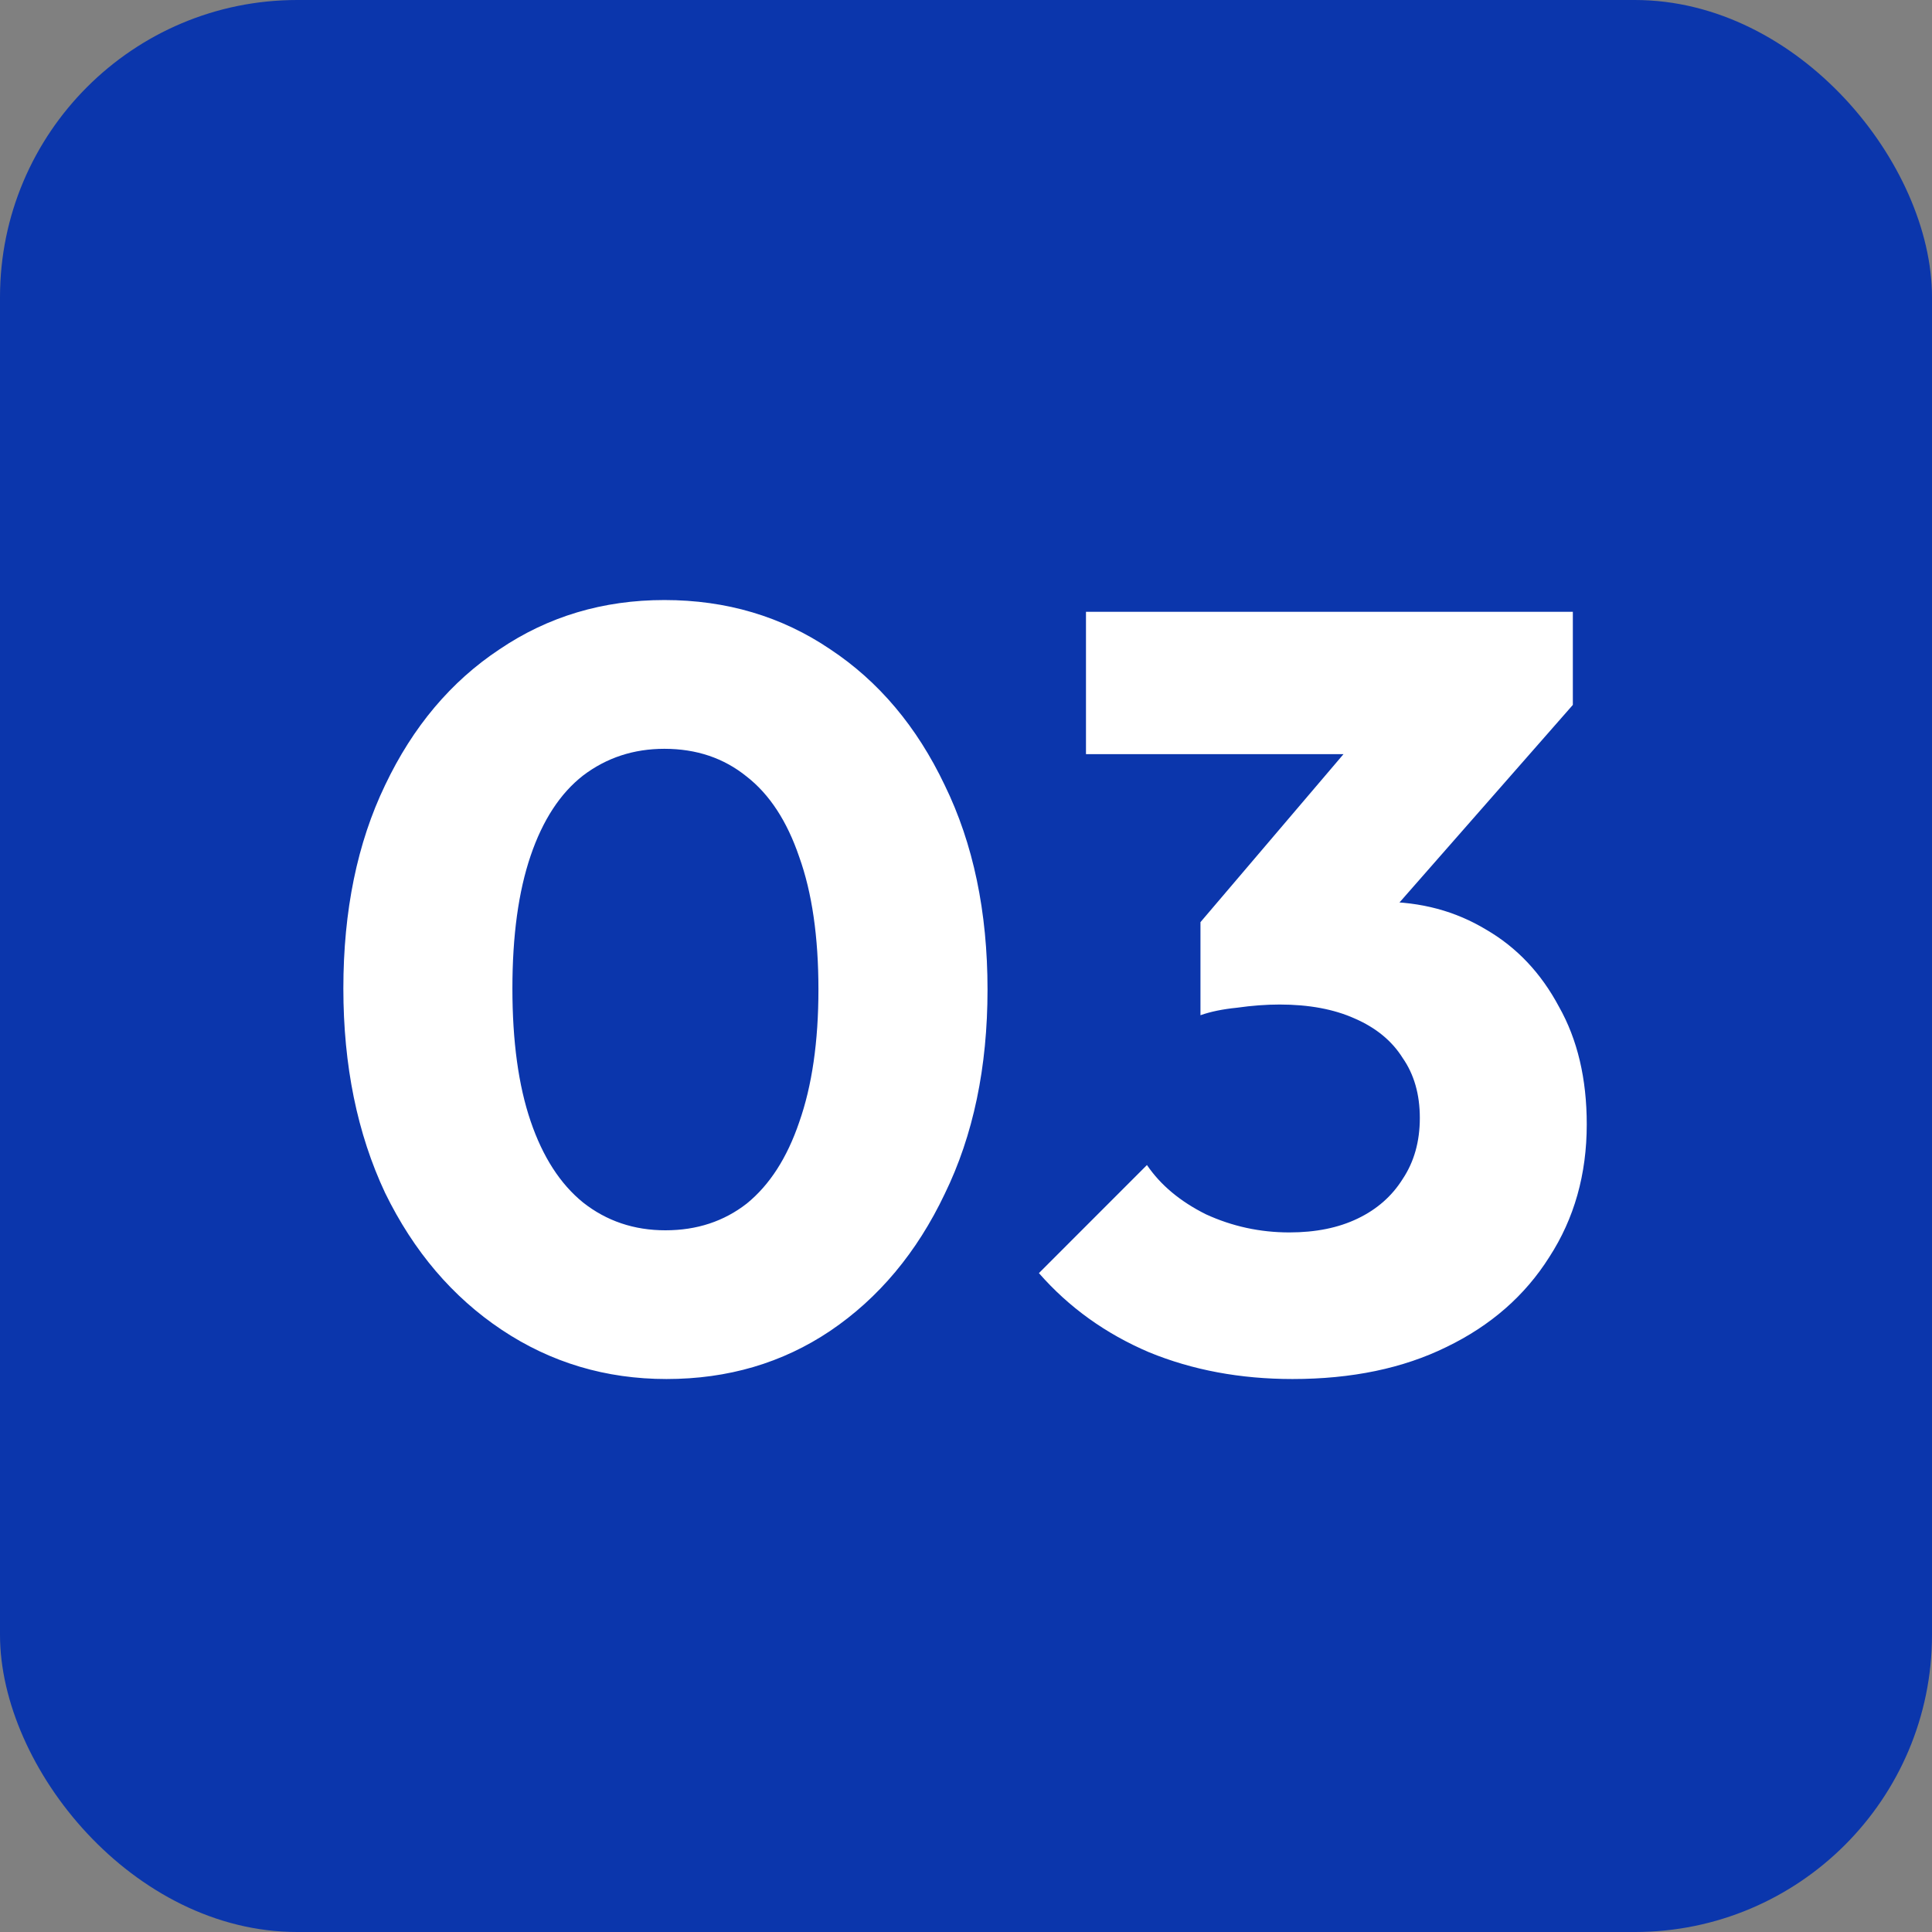
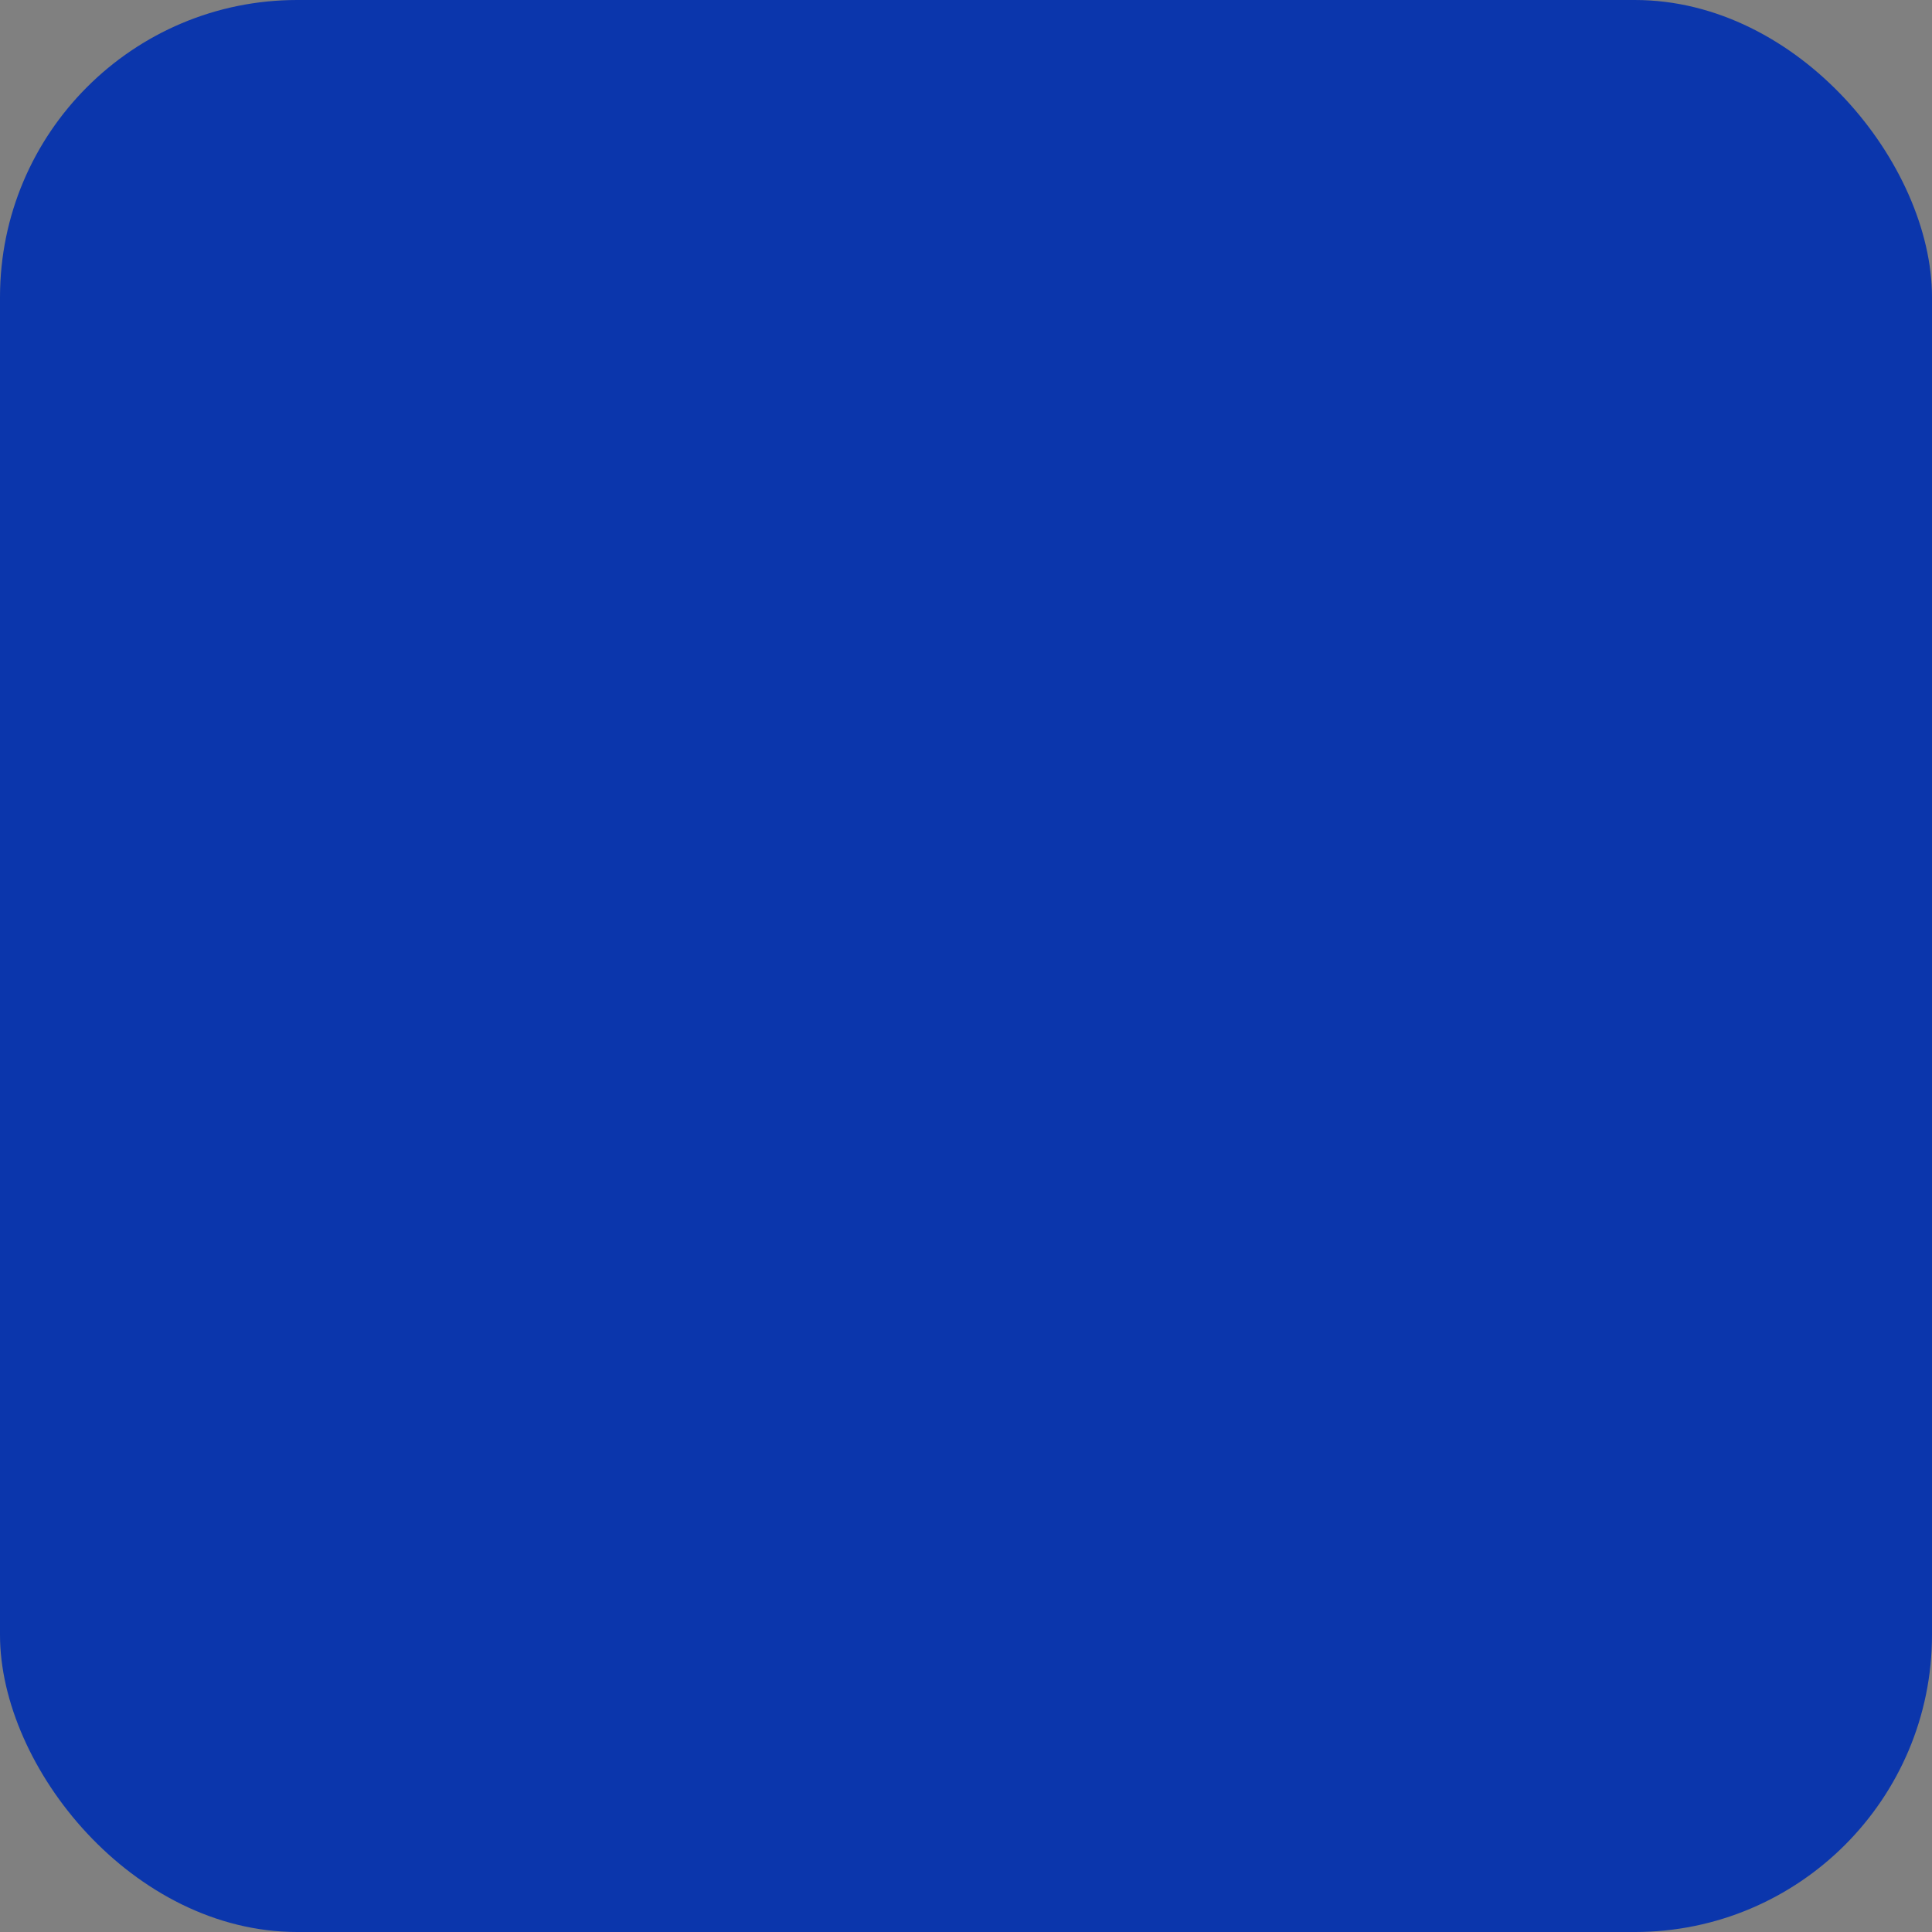
<svg xmlns="http://www.w3.org/2000/svg" width="50" height="50" viewBox="0 0 50 50" fill="none">
  <rect x="0" y="0" width="50" height="50" fill="#808080" stroke="none" />
  <rect width="50" height="50" rx="7.692" fill="#0B36AC" />
-   <path d="M17.249 35.689C15.68 35.689 14.258 35.265 12.985 34.416C11.711 33.566 10.705 32.385 9.966 30.871C9.246 29.339 8.886 27.576 8.886 25.582C8.886 23.569 9.246 21.816 9.966 20.32C10.686 18.806 11.674 17.634 12.929 16.803C14.185 15.954 15.606 15.529 17.194 15.529C18.8 15.529 20.231 15.954 21.486 16.803C22.741 17.634 23.729 18.806 24.449 20.32C25.188 21.834 25.557 23.597 25.557 25.609C25.557 27.622 25.188 29.385 24.449 30.899C23.729 32.413 22.741 33.594 21.486 34.443C20.249 35.274 18.837 35.689 17.249 35.689ZM17.221 31.84C18.034 31.84 18.735 31.609 19.326 31.148C19.917 30.668 20.369 29.966 20.683 29.043C21.015 28.102 21.181 26.957 21.181 25.609C21.181 24.243 21.015 23.099 20.683 22.175C20.369 21.253 19.917 20.56 19.326 20.099C18.735 19.619 18.025 19.379 17.194 19.379C16.4 19.379 15.698 19.609 15.089 20.071C14.498 20.532 14.046 21.225 13.732 22.148C13.418 23.071 13.261 24.215 13.261 25.582C13.261 26.948 13.418 28.093 13.732 29.015C14.046 29.939 14.498 30.64 15.089 31.12C15.698 31.6 16.409 31.84 17.221 31.84ZM33.45 35.689C32.102 35.689 30.865 35.459 29.739 34.997C28.613 34.517 27.662 33.834 26.887 32.948L29.683 30.151C30.034 30.668 30.542 31.093 31.207 31.425C31.89 31.739 32.61 31.895 33.367 31.895C34.05 31.895 34.64 31.776 35.139 31.535C35.637 31.296 36.025 30.954 36.302 30.511C36.597 30.068 36.745 29.542 36.745 28.933C36.745 28.323 36.597 27.806 36.302 27.382C36.025 26.939 35.61 26.597 35.056 26.357C34.52 26.117 33.874 25.997 33.117 25.997C32.767 25.997 32.397 26.025 32.01 26.08C31.64 26.117 31.327 26.182 31.068 26.274L32.979 23.865C33.496 23.717 33.985 23.597 34.447 23.505C34.927 23.394 35.37 23.339 35.776 23.339C36.773 23.339 37.668 23.579 38.462 24.059C39.256 24.52 39.883 25.185 40.345 26.052C40.825 26.902 41.065 27.917 41.065 29.099C41.065 30.391 40.742 31.535 40.096 32.532C39.468 33.529 38.582 34.305 37.437 34.859C36.311 35.413 34.982 35.689 33.45 35.689ZM31.068 26.274V23.865L35.831 18.271L40.705 18.243L35.748 23.892L31.068 26.274ZM28.105 19.517V15.834H40.705V18.243L37.299 19.517H28.105Z" fill="white" />
</svg>